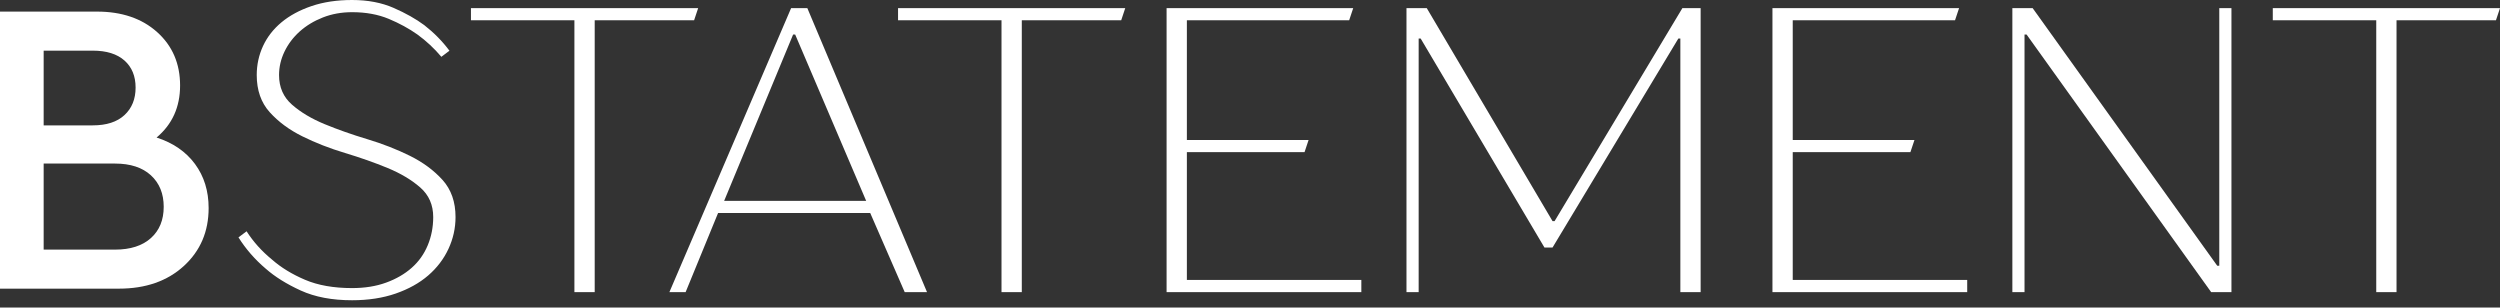
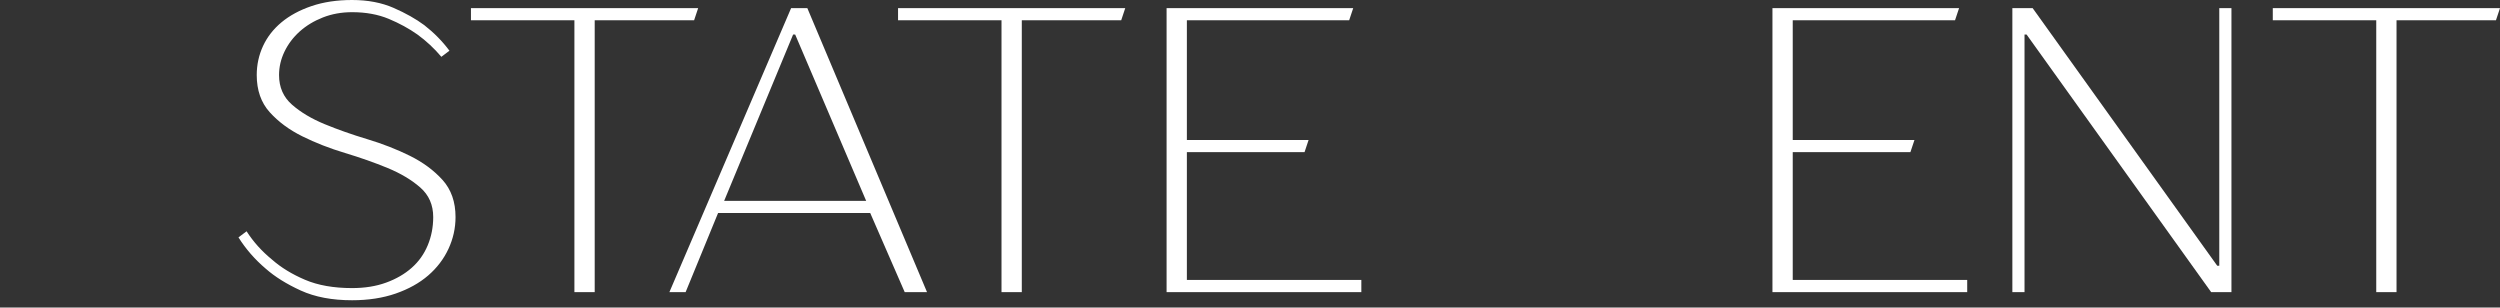
<svg xmlns="http://www.w3.org/2000/svg" width="252" height="31" viewBox="0 0 252 31" fill="none">
  <rect x="0" y="0" width="252" height="31" fill="#333333" stroke="none" />
-   <path d="M15.783 13.863C17.447 14.4 18.738 15.288 19.655 16.529C20.571 17.771 21.03 19.252 21.03 20.971C21.03 23.341 20.197 25.288 18.533 26.811C16.869 28.334 14.682 29.096 11.974 29.096H0V1.169H9.775C12.285 1.169 14.309 1.861 15.847 3.243C17.384 4.626 18.153 6.416 18.153 8.618C18.153 10.789 17.363 12.539 15.783 13.863ZM9.351 5.105H4.401V12.637H9.351C10.733 12.637 11.799 12.292 12.546 11.601C13.293 10.91 13.668 9.986 13.668 8.829C13.668 7.673 13.293 6.763 12.546 6.1C11.798 5.437 10.733 5.105 9.351 5.105ZM11.594 25.161C13.145 25.161 14.351 24.773 15.212 23.998C16.072 23.223 16.502 22.172 16.502 20.846C16.502 19.52 16.072 18.463 15.212 17.672C14.351 16.883 13.145 16.487 11.594 16.487H4.401V25.161H11.594Z" fill="white" />
  <path d="M25.879 7.567C25.879 6.531 26.09 5.556 26.512 4.642C26.935 3.729 27.555 2.932 28.373 2.25C29.191 1.569 30.2 1.023 31.4 0.614C32.599 0.205 33.962 0 35.49 0C37.071 0 38.468 0.267 39.682 0.798C40.894 1.329 41.924 1.909 42.769 2.536C43.75 3.3 44.595 4.16 45.305 5.113L44.488 5.727C43.779 4.882 42.974 4.132 42.074 3.477C41.228 2.879 40.267 2.353 39.19 1.903C38.113 1.454 36.879 1.228 35.49 1.228C34.427 1.228 33.445 1.406 32.545 1.76C31.645 2.114 30.868 2.585 30.213 3.171C29.56 3.758 29.048 4.433 28.68 5.195C28.312 5.959 28.128 6.749 28.128 7.568C28.128 8.795 28.564 9.79 29.437 10.553C30.309 11.317 31.406 11.971 32.729 12.516C34.051 13.062 35.483 13.566 37.023 14.029C38.563 14.493 39.995 15.051 41.317 15.706C42.639 16.361 43.735 17.172 44.609 18.139C45.481 19.108 45.918 20.355 45.918 21.881C45.918 22.999 45.678 24.069 45.202 25.092C44.725 26.114 44.043 27.008 43.157 27.771C42.271 28.535 41.18 29.14 39.886 29.59C38.591 30.039 37.125 30.265 35.49 30.265C33.471 30.265 31.747 29.938 30.315 29.284C28.884 28.631 27.704 27.893 26.778 27.076C25.687 26.148 24.774 25.099 24.038 23.928L24.856 23.314C25.537 24.377 26.396 25.333 27.432 26.177C28.332 26.968 29.436 27.643 30.745 28.201C32.053 28.76 33.634 29.039 35.49 29.039C36.77 29.039 37.916 28.855 38.925 28.486C39.933 28.119 40.792 27.622 41.501 26.994C42.21 26.367 42.748 25.611 43.116 24.724C43.485 23.838 43.668 22.89 43.668 21.881C43.668 20.653 43.232 19.659 42.359 18.896C41.486 18.133 40.388 17.478 39.067 16.932C37.745 16.388 36.313 15.883 34.773 15.42C33.232 14.957 31.801 14.398 30.479 13.743C29.156 13.089 28.06 12.278 27.187 11.31C26.314 10.342 25.879 9.094 25.879 7.567Z" fill="white" />
  <path d="M57.9 2.046H47.472V0.819H70.374L69.965 2.046H59.946V29.447H57.9V2.046Z" fill="white" />
  <path d="M87.719 21.473H72.382L69.11 29.448H67.474L79.744 0.82H81.38L93.444 29.448H91.195L87.719 21.473ZM72.995 20.245H87.308L80.152 3.478H79.947L72.995 20.245Z" fill="white" />
  <path d="M100.952 2.046H90.523V0.819H113.425L113.017 2.046H102.997V29.447H100.952V2.046Z" fill="white" />
  <path d="M119.637 28.22H137.223V29.447H117.592V0.819H136.405L135.995 2.046H119.637V14.111H131.906L131.497 15.338H119.637V28.22Z" fill="white" />
-   <path d="M156.497 24.948H155.679L143.205 3.887H143.001V29.447H141.773V0.819H143.818L156.497 22.291H156.701L169.584 0.819H171.424V29.447H169.38V3.887H169.176L156.497 24.948Z" fill="white" />
  <path d="M180.708 28.22H198.294V29.447H178.663V0.819H197.476L197.066 2.046H180.708V14.111H192.978L192.568 15.338H180.708V28.22Z" fill="white" />
  <path d="M204.072 29.447H202.846V0.819H204.891L223.499 26.789H223.703V0.819H224.93V29.447H222.885L204.277 3.478H204.072V29.447Z" fill="white" />
  <path d="M239.526 2.046H229.097V0.819H252L251.591 2.046H241.57V29.447H239.526V2.046Z" fill="white" />
</svg>